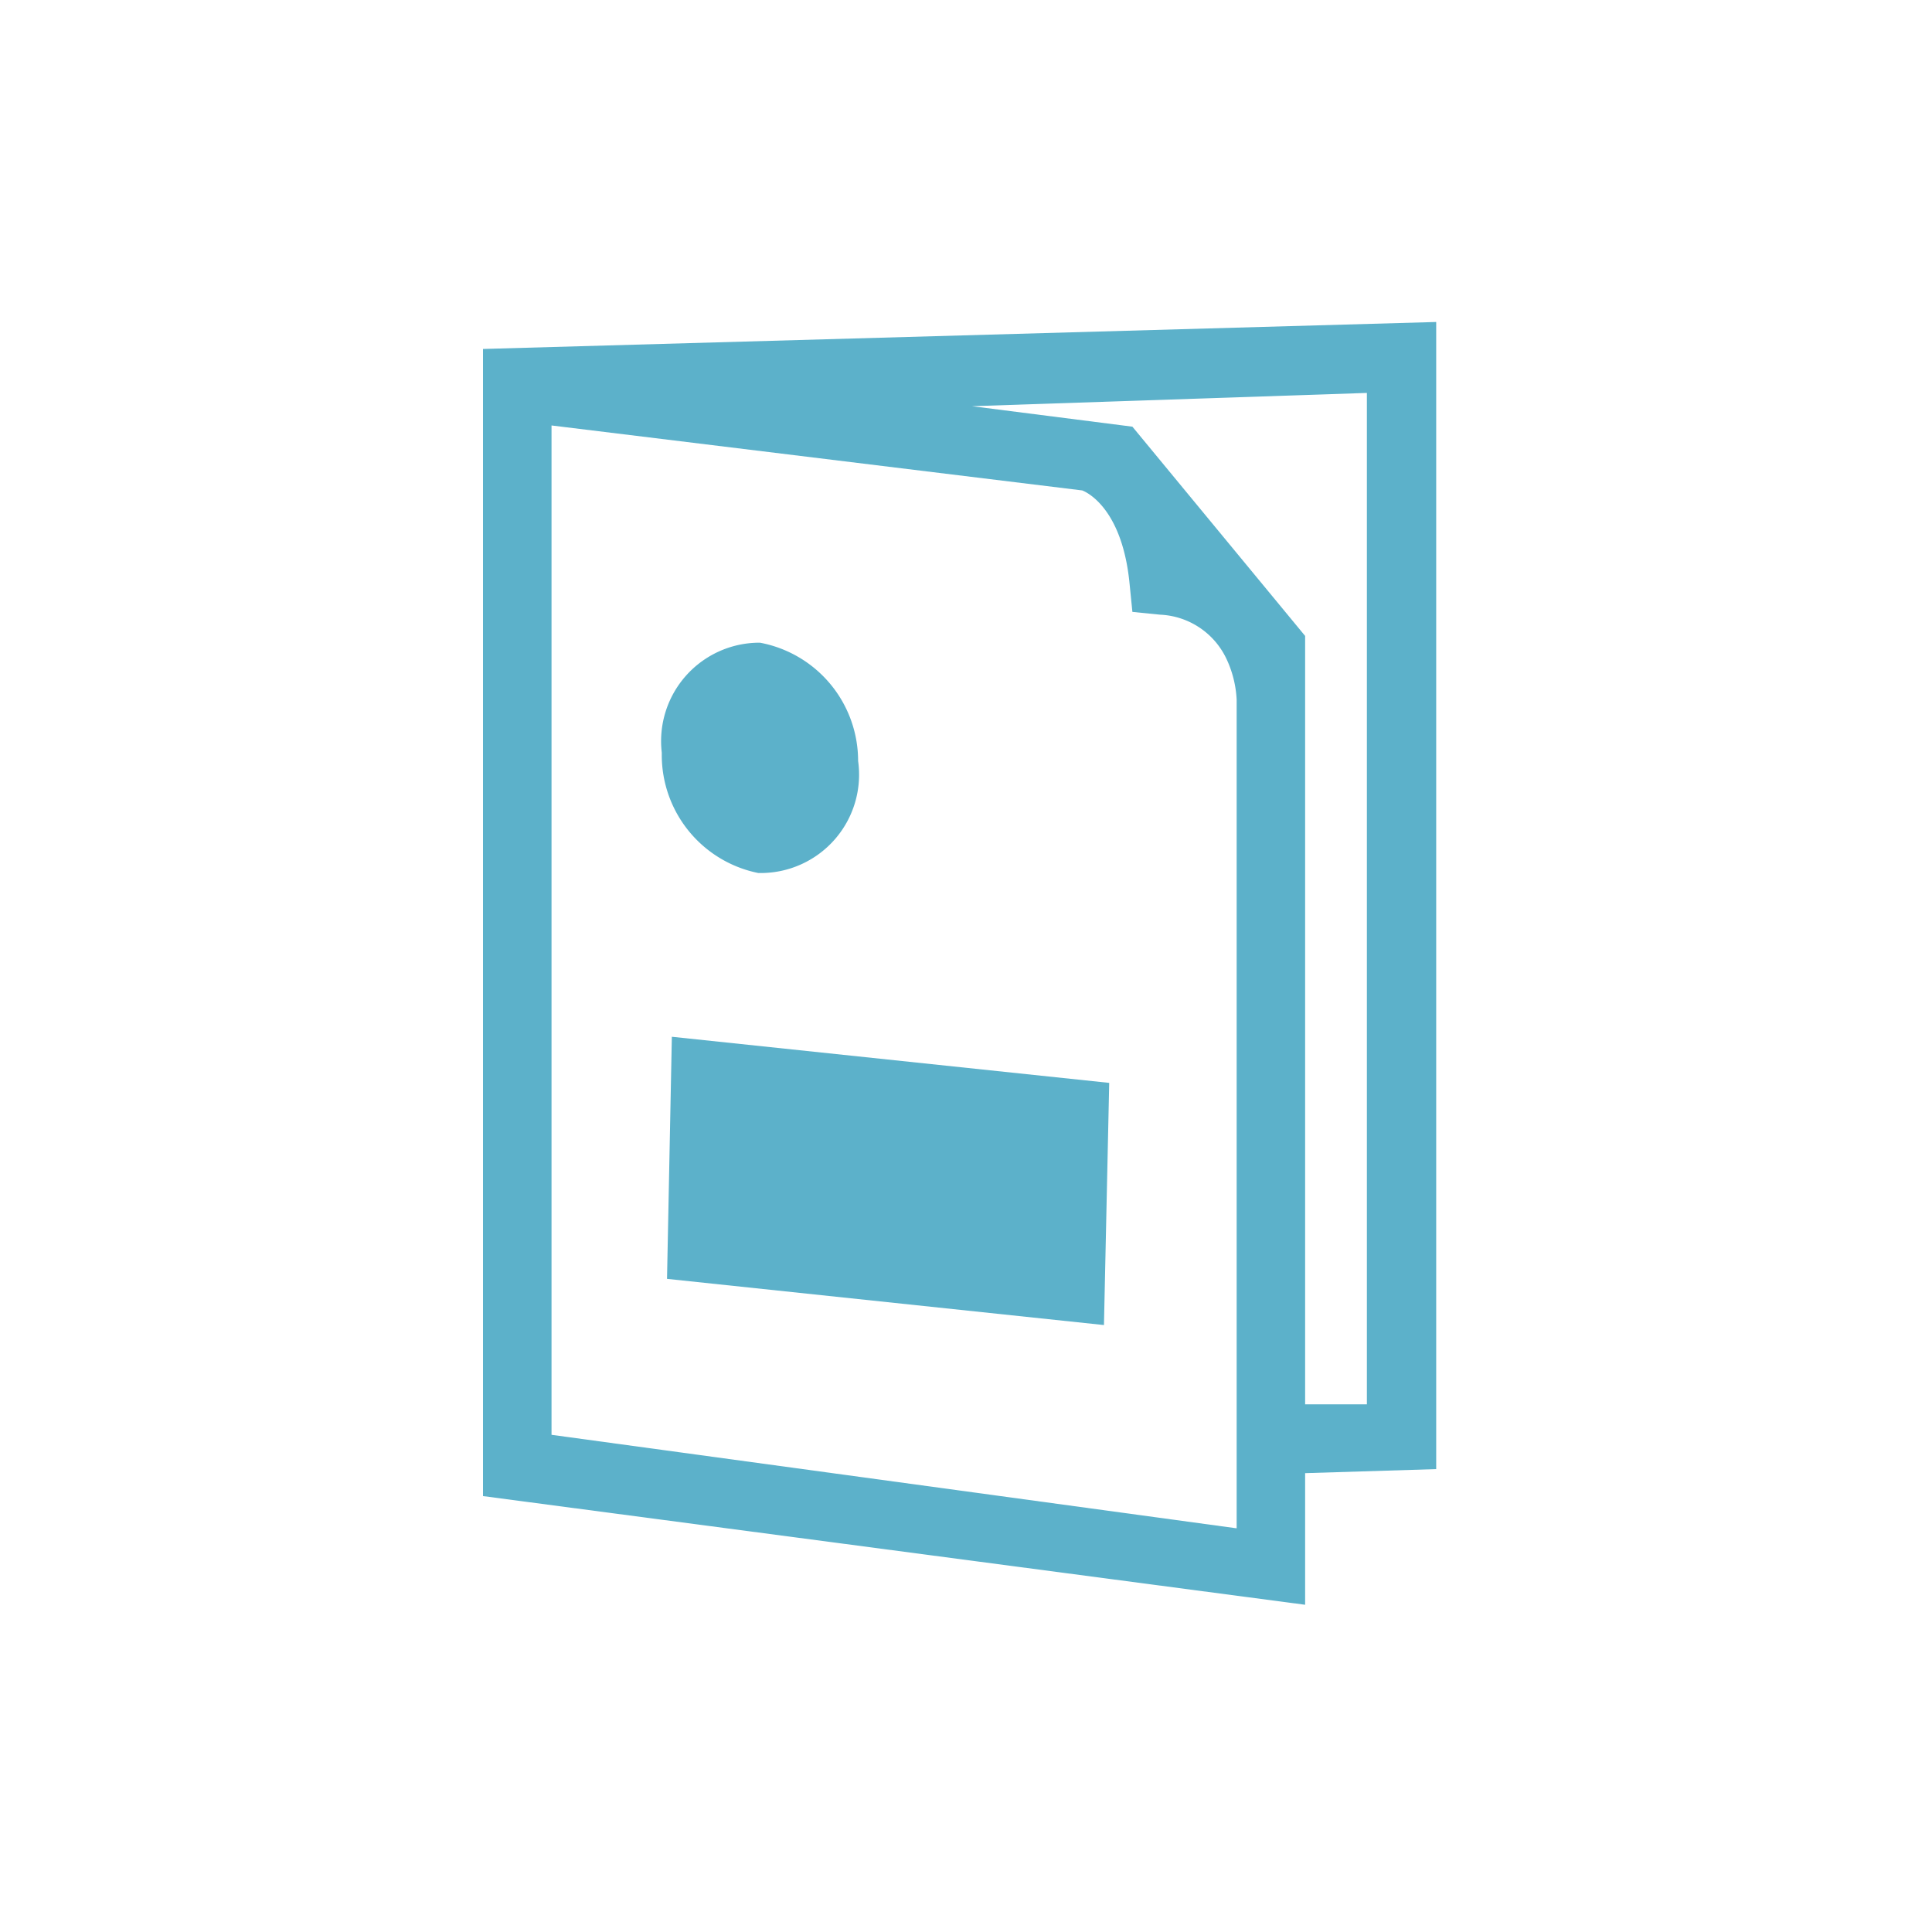
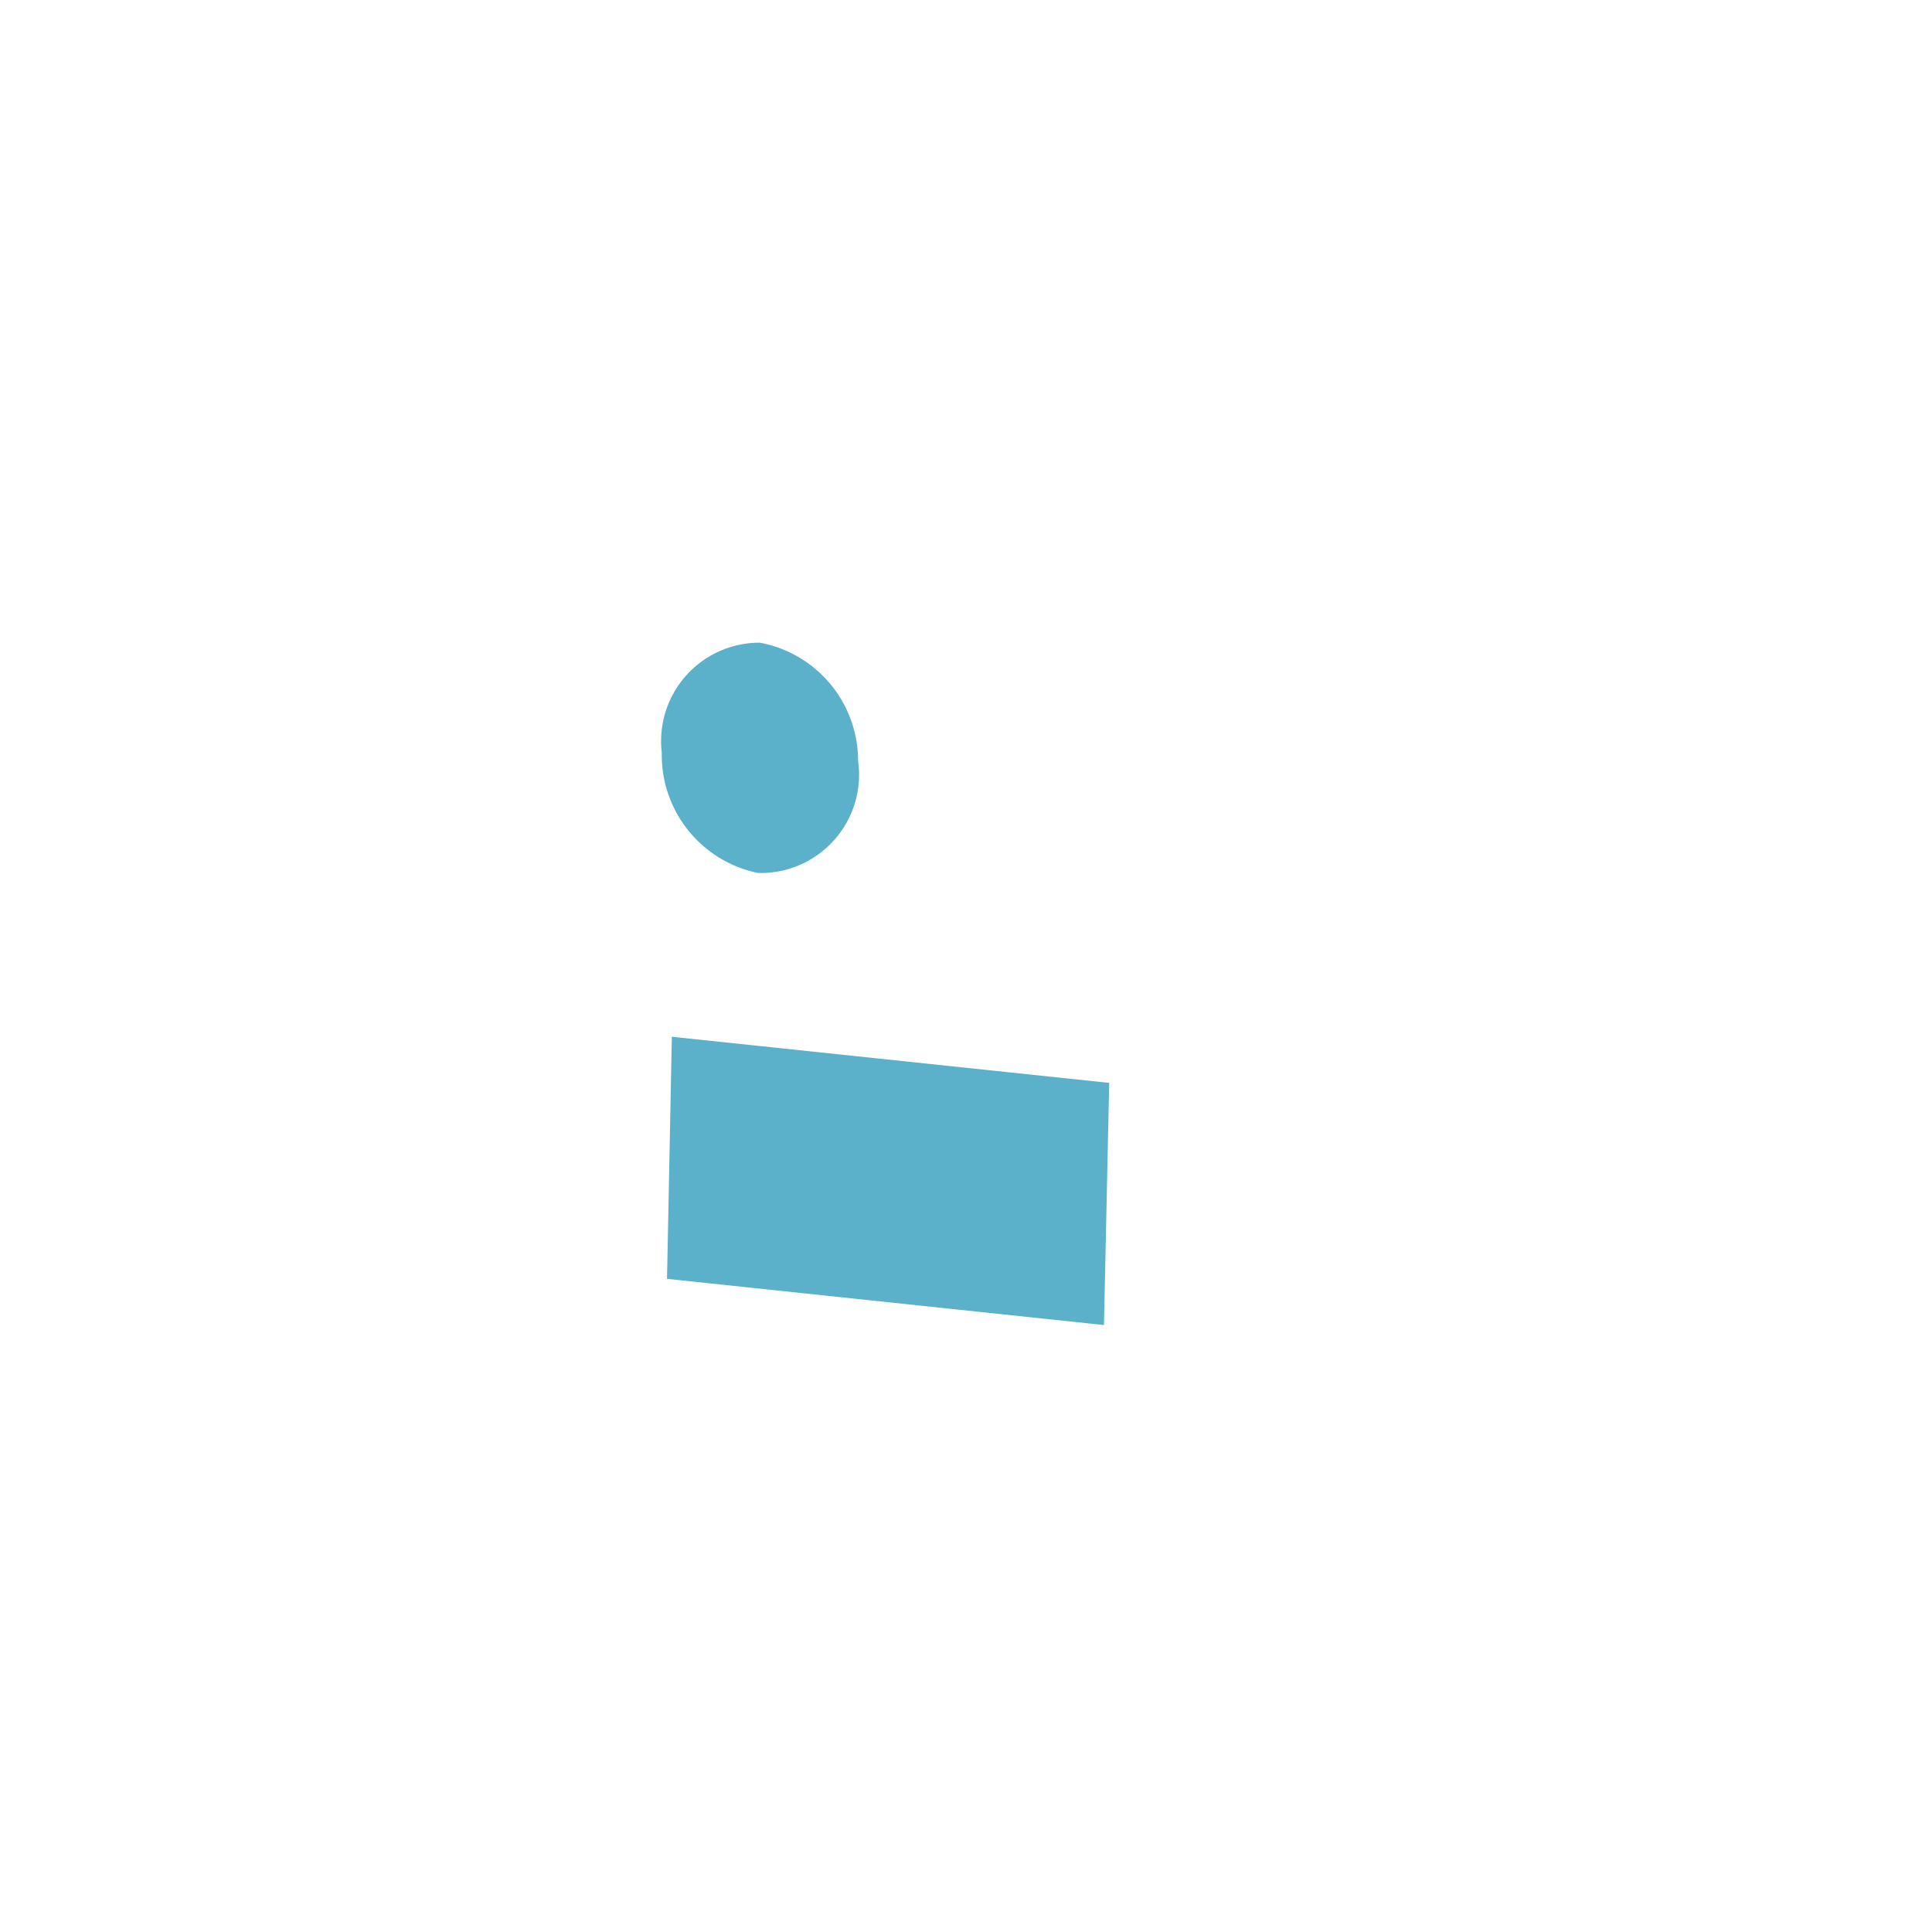
<svg xmlns="http://www.w3.org/2000/svg" width="32" height="32" fill="none">
-   <path d="M23.79 5.333 8 5.78V24.78l13.617 1.8V24.4l2.171-.067v-19h.001Zm-3.32 19.979L9.135 23.765V7.047l8.79 1.076c.087.033.667.312.785 1.553l.046.459.459.046a1.277 1.277 0 0 1 1.085.703c.109.22.171.461.183.707v13.721h-.015Zm2.183-2.052h-1.036V10.533l-2.861-3.466-2.656-.339 6.54-.22V23.26h.013Z" fill="#5CB1CA" />
  <path d="M12.575 10.645a1.63 1.63 0 0 0-1.614 1.82v.042a1.992 1.992 0 0 0 1.6 1.953h.039a1.629 1.629 0 0 0 1.613-1.857 1.992 1.992 0 0 0-1.626-1.958h-.012ZM18.372 17.936l-7.244-.764-.08 4.01 7.237.765.087-4.011Z" fill="#5CB1CA" />
</svg>